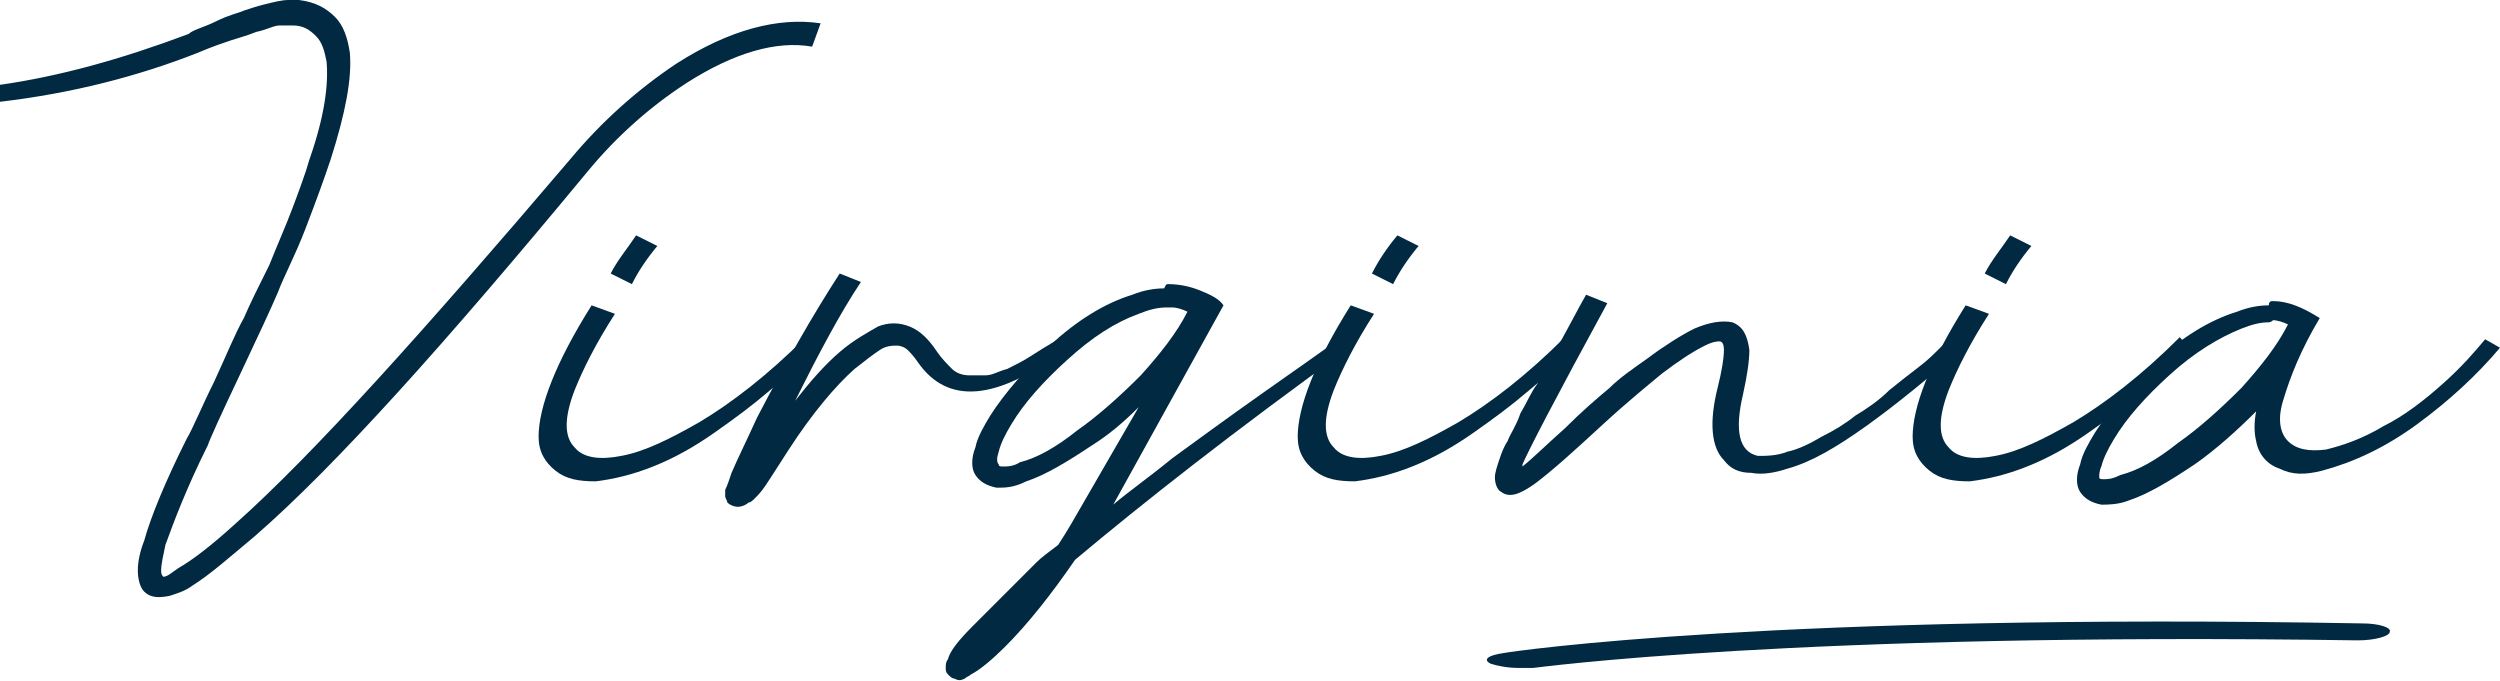
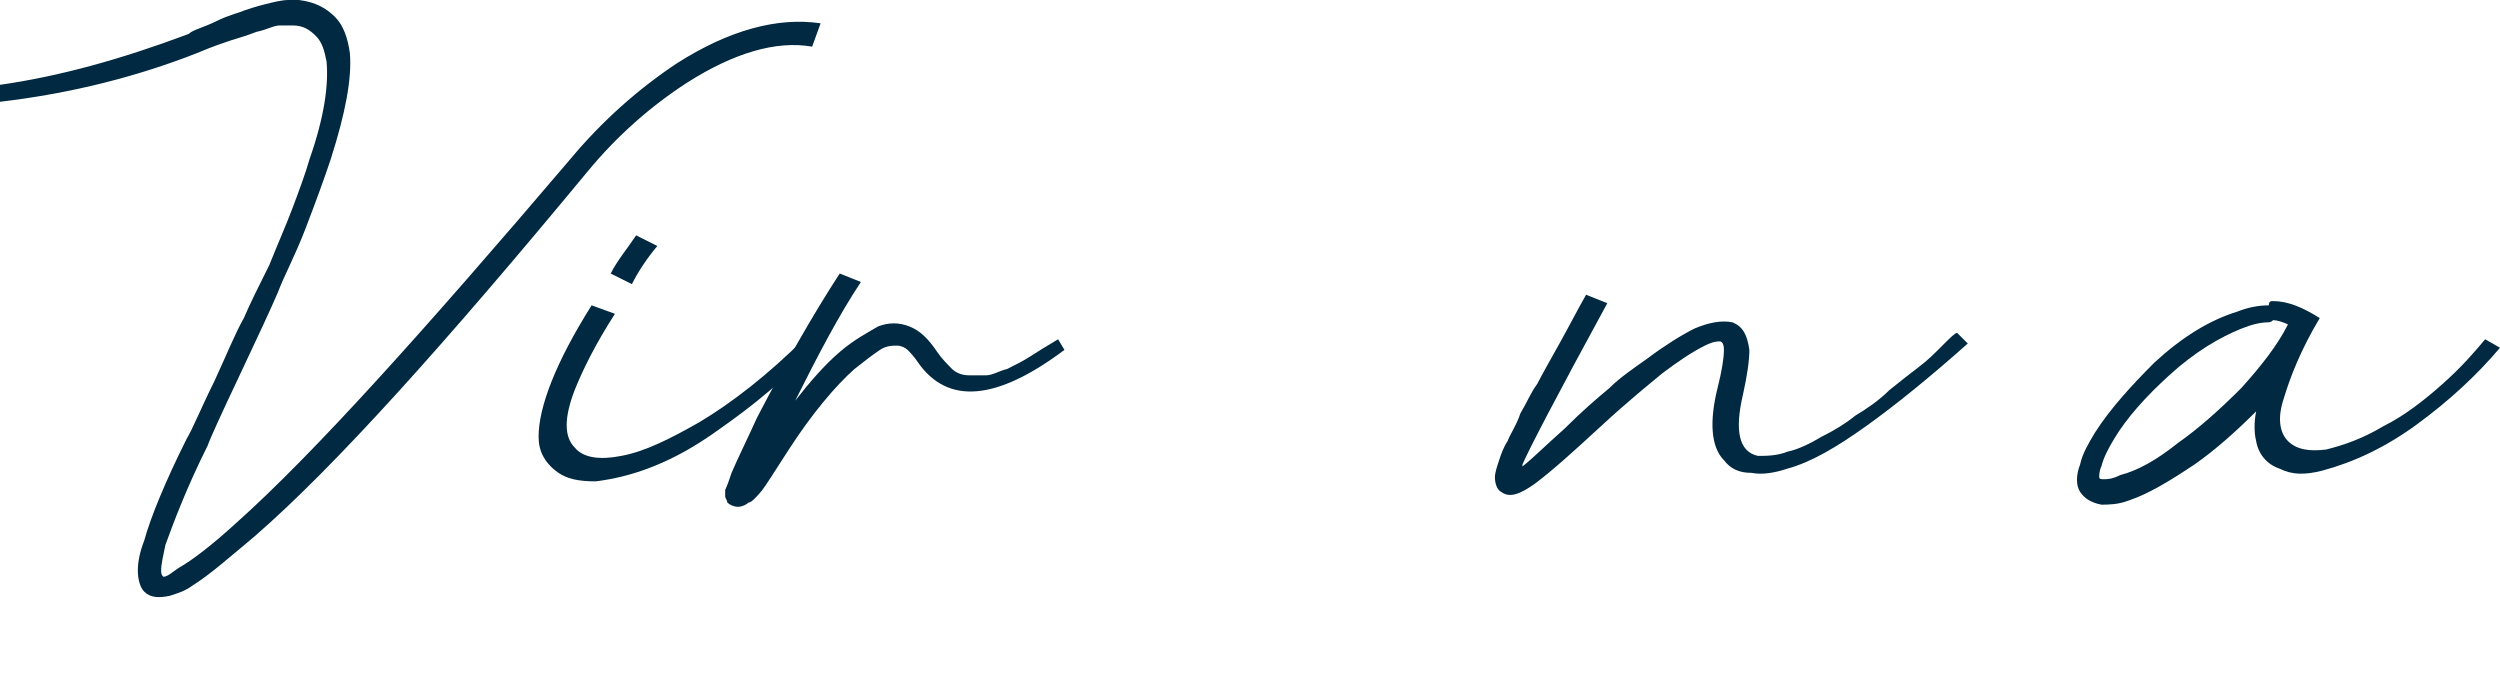
<svg xmlns="http://www.w3.org/2000/svg" version="1.1" id="Layer_1" x="0px" y="0px" viewBox="0 0 117.9 32.1" style="enable-background:new 0 0 117.9 32.1;" xml:space="preserve">
  <style type="text/css">
	.st0{fill:#012941;}
</style>
  <g>
    <g>
      <path class="st0" d="M13.6,0c0.2,0,0.4,0,0.5,0c0.8,0.1,1.3,0.4,1.7,0.8c0.4,0.4,0.6,1,0.7,1.7c0.1,1.2-0.2,2.8-0.9,5    c-0.3,0.9-0.7,2-1.2,3.3s-1,2.2-1.3,3c-0.3,0.7-0.9,2-1.8,3.9c-0.9,1.9-1.4,3-1.5,3.3c-1,2-1.6,3.6-2,4.7    c-0.1,0.5-0.2,0.9-0.2,1.2c0,0.1,0,0.2,0.1,0.3c0,0,0,0,0,0c0.2,0,0.4-0.2,0.7-0.4c0.7-0.4,1.6-1.1,2.7-2.1    c3.7-3.3,8.9-9.1,15.8-17.2c1.5-1.8,3.2-3.3,5-4.5c2.5-1.6,4.8-2.2,6.8-1.9l-0.4,1.1c-1.7-0.3-3.7,0.3-5.9,1.7    c-1.7,1.1-3.3,2.5-4.7,4.2C21,16.2,15.8,22,12,25.3c-1.2,1-2.1,1.8-2.9,2.3C8.7,27.9,8.3,28,8,28.1c-0.5,0.1-0.9,0.1-1.2-0.2    c-0.2-0.2-0.3-0.6-0.3-1c0-0.4,0.1-0.9,0.3-1.4c0.3-1.1,1-2.8,2-4.8c0.3-0.5,0.7-1.5,1.3-2.7c0.6-1.3,1-2.3,1.4-3    c0.3-0.7,0.7-1.5,1.2-2.5c0.4-1,0.8-1.9,1.1-2.7c0.3-0.8,0.6-1.6,0.8-2.3c0.7-2,0.9-3.5,0.8-4.6c-0.1-0.5-0.2-0.9-0.5-1.2    s-0.6-0.5-1.1-0.5c-0.2,0-0.4,0-0.6,0c-0.3,0-0.6,0.2-1.1,0.3c-0.5,0.2-0.9,0.3-1.2,0.4C10.6,2,10,2.2,9.3,2.5    C6.5,3.6,3.4,4.4,0,4.8L0,4c2.8-0.4,5.7-1.2,8.9-2.4C9.1,1.4,9.6,1.3,10.2,1c0.6-0.3,1.1-0.4,1.3-0.5c0.3-0.1,0.6-0.2,1-0.3    C12.9,0.1,13.3,0,13.6,0z" />
      <path class="st0" d="M27.9,14.4l1.1,0.4c-0.9,1.4-1.5,2.6-1.9,3.6c-0.5,1.3-0.5,2.2,0,2.7c0.4,0.5,1.2,0.6,2.2,0.4    c1.1-0.2,2.3-0.8,3.7-1.6c1.5-0.9,3.2-2.2,5-4l0.5,0.6c-0.8,0.8-1.6,1.4-2.3,2c-0.7,0.6-1.5,1.2-2.5,1.9c-1,0.7-1.9,1.2-2.9,1.6    c-1,0.4-1.9,0.6-2.7,0.7c-0.8,0-1.4-0.1-1.9-0.5c-0.5-0.4-0.8-0.9-0.8-1.6C25.4,19.2,26.2,17.1,27.9,14.4z M30,11.1l1,0.5    c-0.5,0.6-0.9,1.2-1.2,1.8l-1-0.5C29.1,12.3,29.6,11.7,30,11.1z" />
      <path class="st0" d="M39.6,12.9l1,0.4c-1,1.5-2,3.4-3.1,5.6c0.7-0.9,1.4-1.7,2.1-2.3c0.7-0.6,1.3-0.9,1.8-1.2c0.5-0.2,1-0.2,1.5,0    c0.5,0.2,0.9,0.6,1.3,1.2c0.2,0.3,0.5,0.6,0.7,0.8c0.2,0.2,0.5,0.3,0.8,0.3c0.3,0,0.6,0,0.8,0c0.3,0,0.6-0.2,1-0.3    c0.4-0.2,0.8-0.4,1.1-0.6c0.3-0.2,0.8-0.5,1.3-0.8l0.3,0.5c-3.2,2.4-5.5,2.6-6.9,0.6c-0.2-0.3-0.4-0.5-0.5-0.6    c-0.1-0.1-0.3-0.2-0.5-0.2s-0.5,0-0.8,0.2c-0.3,0.2-0.7,0.5-1.2,0.9c-0.9,0.8-2,2.1-3.1,3.8c-0.7,1.1-1.1,1.7-1.1,1.7    c-0.2,0.3-0.4,0.5-0.5,0.6c-0.1,0.1-0.2,0.2-0.3,0.2c-0.1,0.1-0.3,0.2-0.5,0.2h0c-0.2,0-0.4-0.1-0.5-0.2c0-0.1-0.1-0.2-0.1-0.3    c0-0.1,0-0.2,0-0.3c0.1-0.2,0.2-0.5,0.3-0.8c0.3-0.7,0.7-1.5,1.2-2.6C37,17.2,38.3,14.9,39.6,12.9z" />
-       <path class="st0" d="M55.1,13.4c0.5,0,1,0.1,1.5,0.3c0.5,0.2,0.9,0.4,1.1,0.7l-5.2,9.4c0.7-0.6,1.7-1.3,2.8-2.2    c1.1-0.8,2.6-1.9,4.3-3.1c1.7-1.2,3-2.1,3.8-2.7l0.4,0.5c-5.7,4.1-10,7.5-13.1,10.1c-1.1,1.6-2.2,3-3.3,4.1    c-0.6,0.6-1.2,1.1-1.6,1.3c-0.1,0.1-0.2,0.1-0.3,0.2c-0.2,0.1-0.3,0.1-0.5,0c-0.1,0-0.2-0.1-0.3-0.2c-0.1-0.1-0.1-0.2-0.1-0.3    c0-0.1,0-0.3,0.1-0.4c0.1-0.4,0.5-0.9,1.2-1.6c0.8-0.8,1.8-1.8,3-3c0.2-0.2,0.6-0.5,1-0.8c0.4-0.6,0.8-1.3,1.2-2l2.6-4.5    c-0.7,0.7-1.4,1.3-2.2,1.8c-1.2,0.8-2.2,1.4-3.1,1.7C47.8,23,47.4,23,47,23c-0.5-0.1-0.8-0.3-1-0.6c-0.2-0.3-0.2-0.8,0-1.3    c0.1-0.5,0.4-1,0.7-1.5c0.7-1.1,1.7-2.2,2.8-3.3c1.3-1.2,2.6-2,3.9-2.4c0.5-0.2,1-0.3,1.5-0.3C55,13.4,55,13.4,55.1,13.4z     M55,14.5c-0.4,0-0.8,0.1-1.3,0.3c-1.1,0.4-2.2,1.1-3.4,2.2c-1.1,1-2,2-2.6,3c-0.3,0.5-0.5,0.9-0.6,1.3c-0.1,0.3-0.1,0.5,0,0.6    c0,0.1,0.1,0.1,0.2,0.1c0.2,0,0.5,0,0.8-0.2c0.8-0.2,1.7-0.7,2.7-1.5c1-0.7,2-1.6,3-2.6c0.9-1,1.7-2,2.2-3    c-0.2-0.1-0.5-0.2-0.7-0.2C55.1,14.5,55.1,14.5,55,14.5z" />
-       <path class="st0" d="M63.7,14.4l1.1,0.4c-0.9,1.4-1.5,2.6-1.9,3.6c-0.5,1.3-0.5,2.2,0,2.7c0.4,0.5,1.2,0.6,2.2,0.4    c1.1-0.2,2.3-0.8,3.7-1.6c1.5-0.9,3.2-2.2,5-4l0.5,0.6c-0.8,0.8-1.6,1.4-2.3,2c-0.7,0.6-1.5,1.2-2.5,1.9c-1,0.7-1.9,1.2-2.9,1.6    c-1,0.4-1.9,0.6-2.7,0.7c-0.8,0-1.4-0.1-1.9-0.5c-0.5-0.4-0.8-0.9-0.8-1.6C61.2,19.2,62,17.1,63.7,14.4z M65.9,11.1l1,0.5    c-0.5,0.6-0.9,1.2-1.2,1.8l-1-0.5C65,12.3,65.4,11.7,65.9,11.1z" />
      <path class="st0" d="M74.8,13.9l1,0.4c-2.4,4.4-3.7,6.9-4,7.6c0,0,0,0,0,0.1c0.5-0.4,1.1-1,2-1.8c0.8-0.8,1.5-1.4,2.1-1.9    c0.5-0.5,1.1-0.9,1.8-1.4c0.8-0.6,1.6-1.1,2.2-1.4c0.7-0.3,1.3-0.4,1.8-0.3c0.5,0.2,0.7,0.6,0.8,1.3c0,0.5-0.1,1.2-0.3,2.1    c-0.4,1.7-0.2,2.7,0.7,2.9c0.4,0,0.9,0,1.4-0.2c0.5-0.1,1.1-0.4,1.6-0.7c0.6-0.3,1.1-0.6,1.6-1c0.5-0.3,1.1-0.7,1.6-1.2    c0.5-0.4,1-0.8,1.4-1.1s0.7-0.6,1.1-1c0.4-0.4,0.6-0.6,0.7-0.6l0.5,0.5c-1.8,1.6-3.4,2.9-4.8,3.9c-1.4,1-2.6,1.7-3.7,2    c-0.6,0.2-1.2,0.3-1.7,0.2c-0.6,0-1-0.2-1.3-0.6c-0.6-0.6-0.7-1.8-0.3-3.4c0.2-0.8,0.3-1.4,0.3-1.8c0-0.3-0.1-0.4-0.2-0.4    s-0.3,0-0.7,0.2c-0.6,0.3-1.2,0.7-2,1.3c-0.6,0.5-1.6,1.3-2.9,2.5s-2.3,2.1-3.1,2.7c-0.7,0.5-1.2,0.7-1.6,0.4    c-0.2-0.1-0.3-0.4-0.3-0.7c0-0.2,0.1-0.5,0.2-0.8c0.1-0.3,0.2-0.6,0.4-0.9c0.1-0.3,0.4-0.7,0.6-1.3c0.3-0.5,0.5-1,0.8-1.4    c0.2-0.4,0.6-1.1,1.1-2S74.4,14.6,74.8,13.9z" />
-       <path class="st0" d="M92.7,14.4l1.1,0.4c-0.9,1.4-1.5,2.6-1.9,3.6c-0.5,1.3-0.5,2.2,0,2.7c0.4,0.5,1.2,0.6,2.2,0.4    c1.1-0.2,2.3-0.8,3.7-1.6c1.5-0.9,3.2-2.2,5-4l0.5,0.6c-0.8,0.8-1.6,1.4-2.3,2c-0.7,0.6-1.5,1.2-2.5,1.9c-1,0.7-1.9,1.2-2.9,1.6    c-1,0.4-1.9,0.6-2.7,0.7c-0.8,0-1.4-0.1-1.9-0.5c-0.5-0.4-0.8-0.9-0.8-1.6C90.2,19.2,91,17.1,92.7,14.4z M94.8,11.1l1,0.5    c-0.5,0.6-0.9,1.2-1.2,1.8l-1-0.5C93.9,12.3,94.4,11.7,94.8,11.1z" />
      <path class="st0" d="M107.2,14.2c0.7,0,1.4,0.3,2.2,0.8c-0.9,1.5-1.4,2.8-1.7,3.8c-0.3,0.9-0.2,1.6,0.2,2c0.4,0.4,1,0.5,1.8,0.4    c0.8-0.2,1.7-0.5,2.7-1.1c1-0.5,1.9-1.2,2.8-2s1.5-1.5,2-2.1l0.7,0.4c-1.1,1.3-2.4,2.5-3.9,3.6c-1.5,1.1-3,1.8-4.5,2.2    c-0.8,0.2-1.4,0.2-2-0.1c-0.6-0.2-1-0.7-1.1-1.3c-0.1-0.4-0.1-0.9,0-1.4c-0.9,0.9-1.9,1.8-2.9,2.5c-1.2,0.8-2.2,1.4-3.1,1.7    c-0.5,0.2-1,0.2-1.3,0.2c-0.5-0.1-0.8-0.3-1-0.6c-0.2-0.3-0.2-0.8,0-1.3c0.1-0.5,0.4-1,0.7-1.5c0.7-1.1,1.7-2.2,2.8-3.3    c1.3-1.2,2.6-2,3.9-2.4c0.5-0.2,1-0.3,1.5-0.3C107,14.2,107.1,14.2,107.2,14.2z M107,15.2c-0.4,0-0.8,0.1-1.3,0.3    c-1,0.4-2.2,1.1-3.4,2.2c-1.1,1-2,2-2.6,3c-0.3,0.5-0.5,0.9-0.6,1.3C99,22.2,99,22.4,99,22.5c0,0.1,0.1,0.1,0.2,0.1    c0.2,0,0.4,0,0.8-0.2c0.8-0.2,1.7-0.7,2.7-1.5c1-0.7,2-1.6,3-2.6c0.9-1,1.7-2,2.2-3c-0.2-0.1-0.5-0.2-0.7-0.2    C107.1,15.2,107,15.2,107,15.2z" />
    </g>
-     <path class="st0" d="M71.6,31.5c-0.5,0-1-0.1-1.3-0.2c-0.4-0.2-0.1-0.4,0.6-0.5c0.5-0.1,13-1.9,40.5-1.4c0.8,0,1.4,0.2,1.3,0.4   c0,0.2-0.7,0.4-1.5,0.4c-26.6-0.4-38.8,1.3-38.9,1.3C72,31.5,71.8,31.5,71.6,31.5z" />
  </g>
</svg>